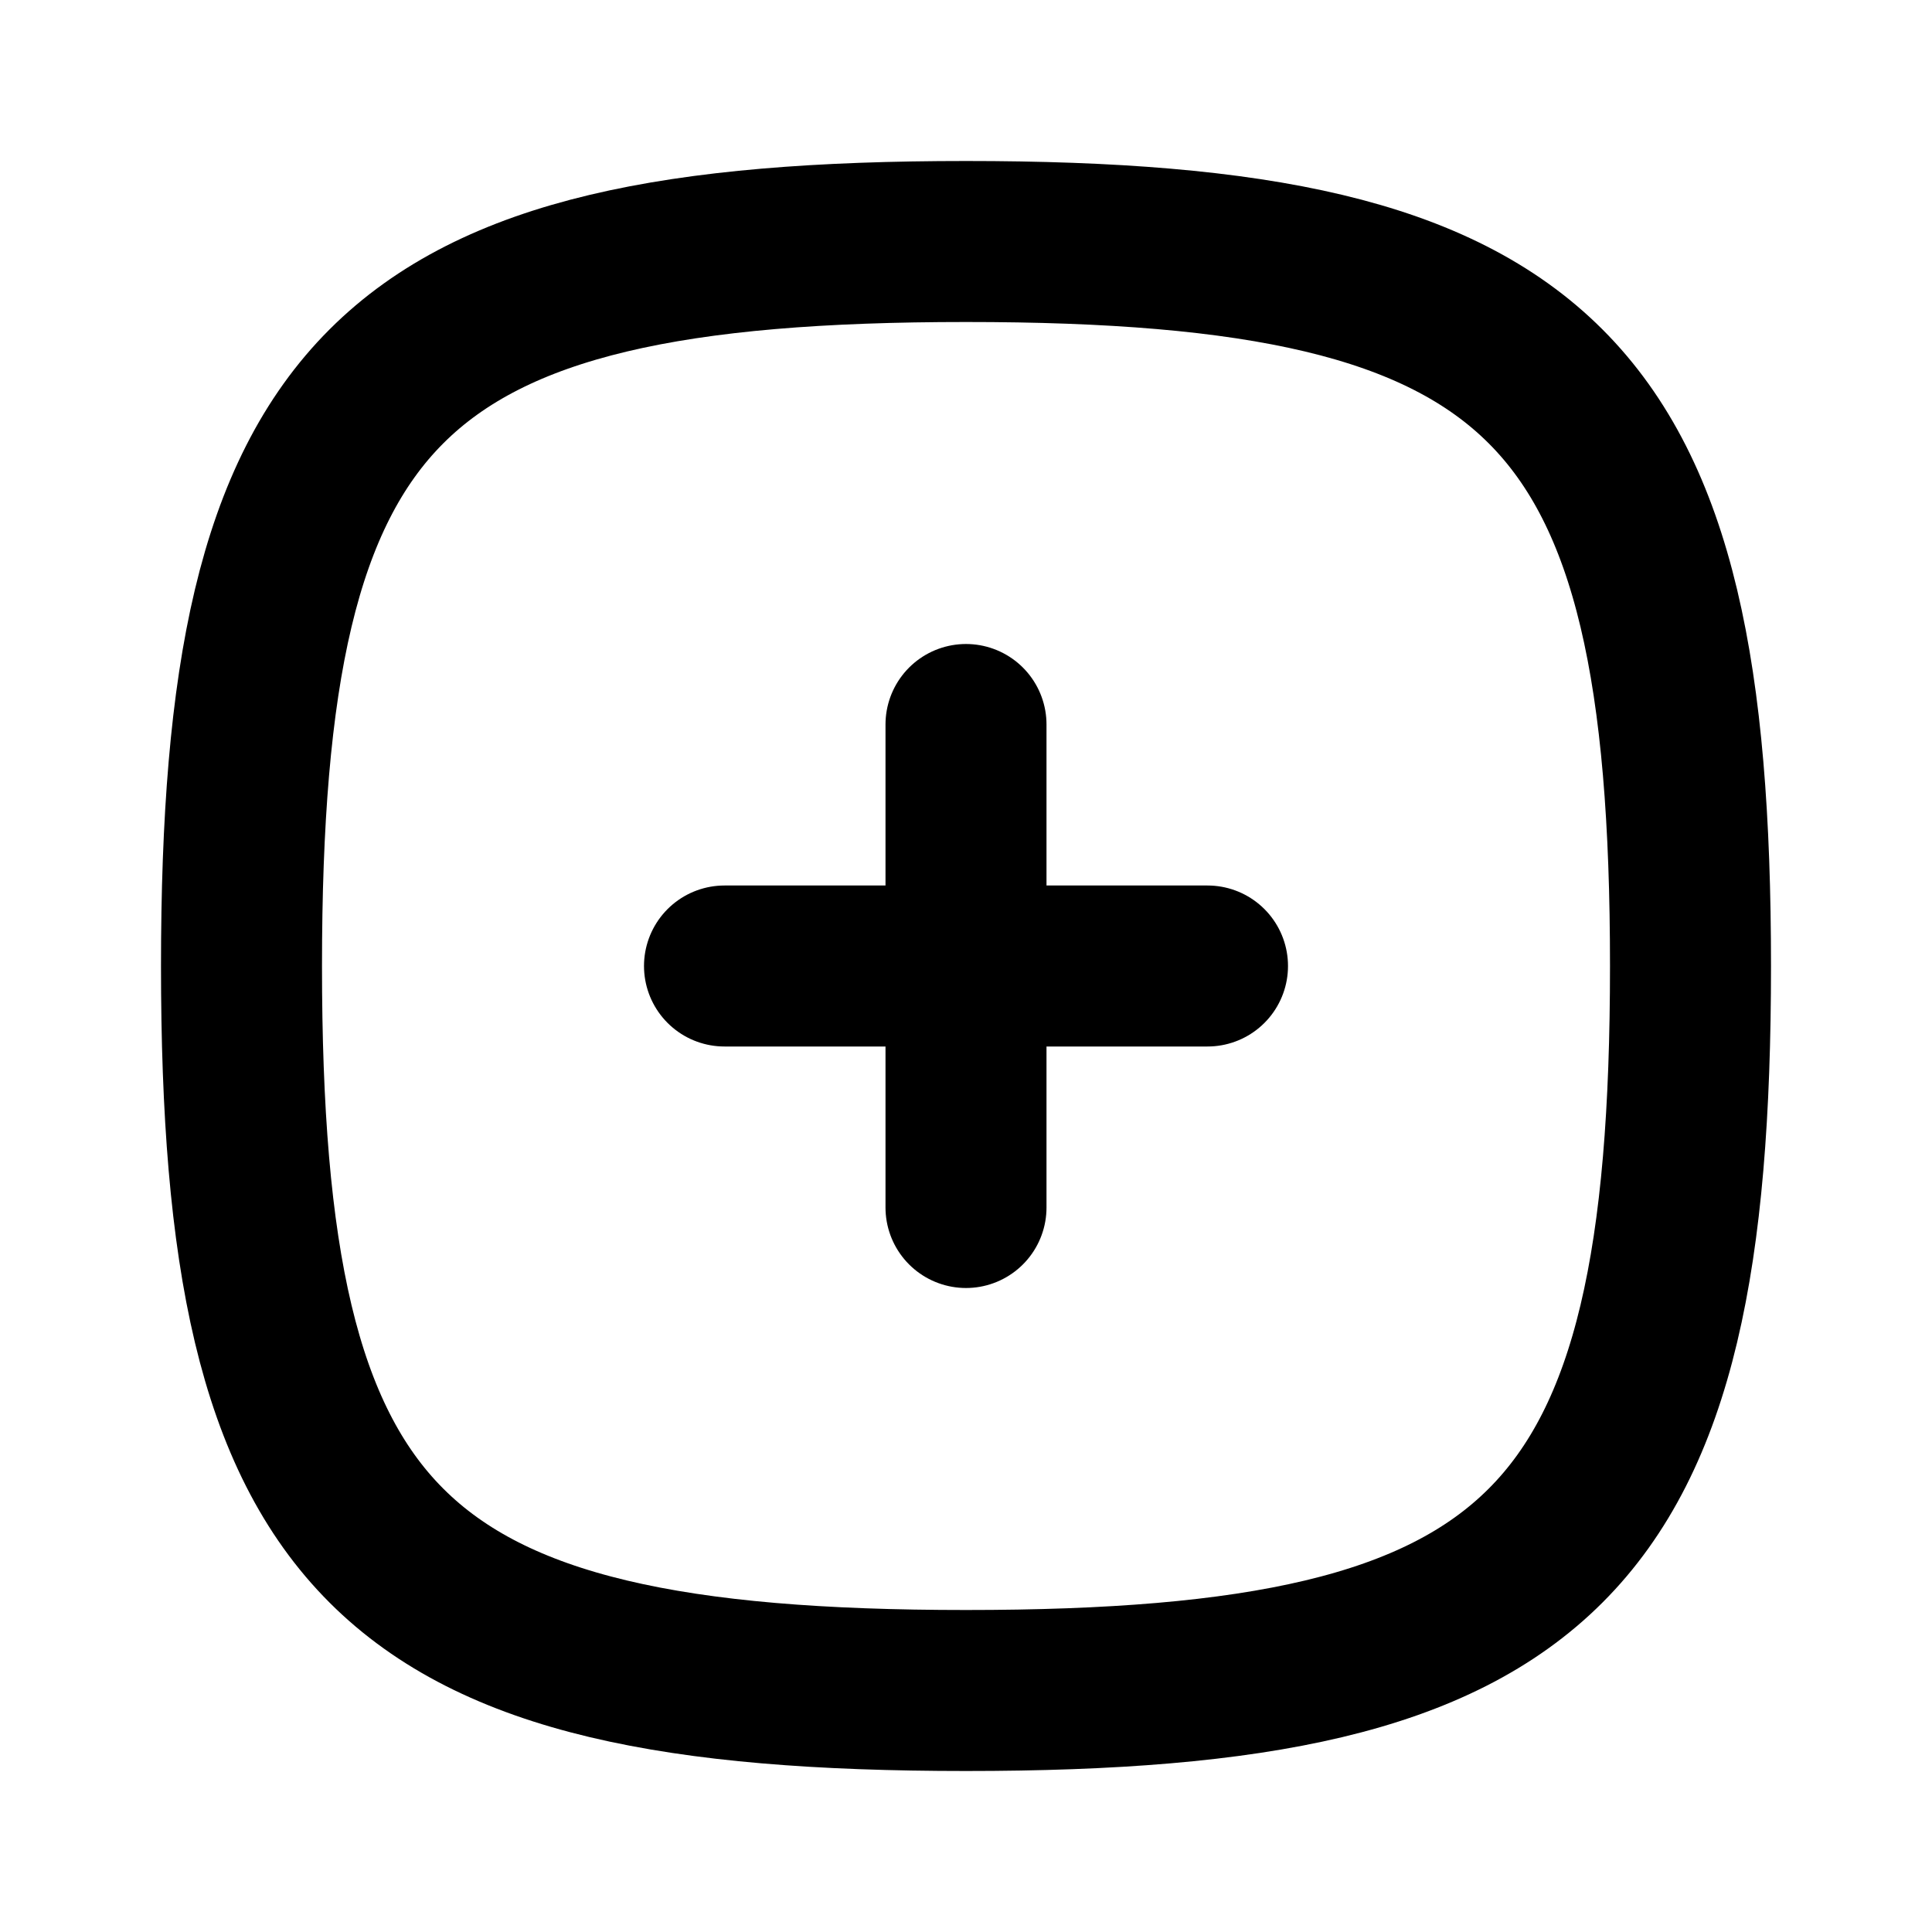
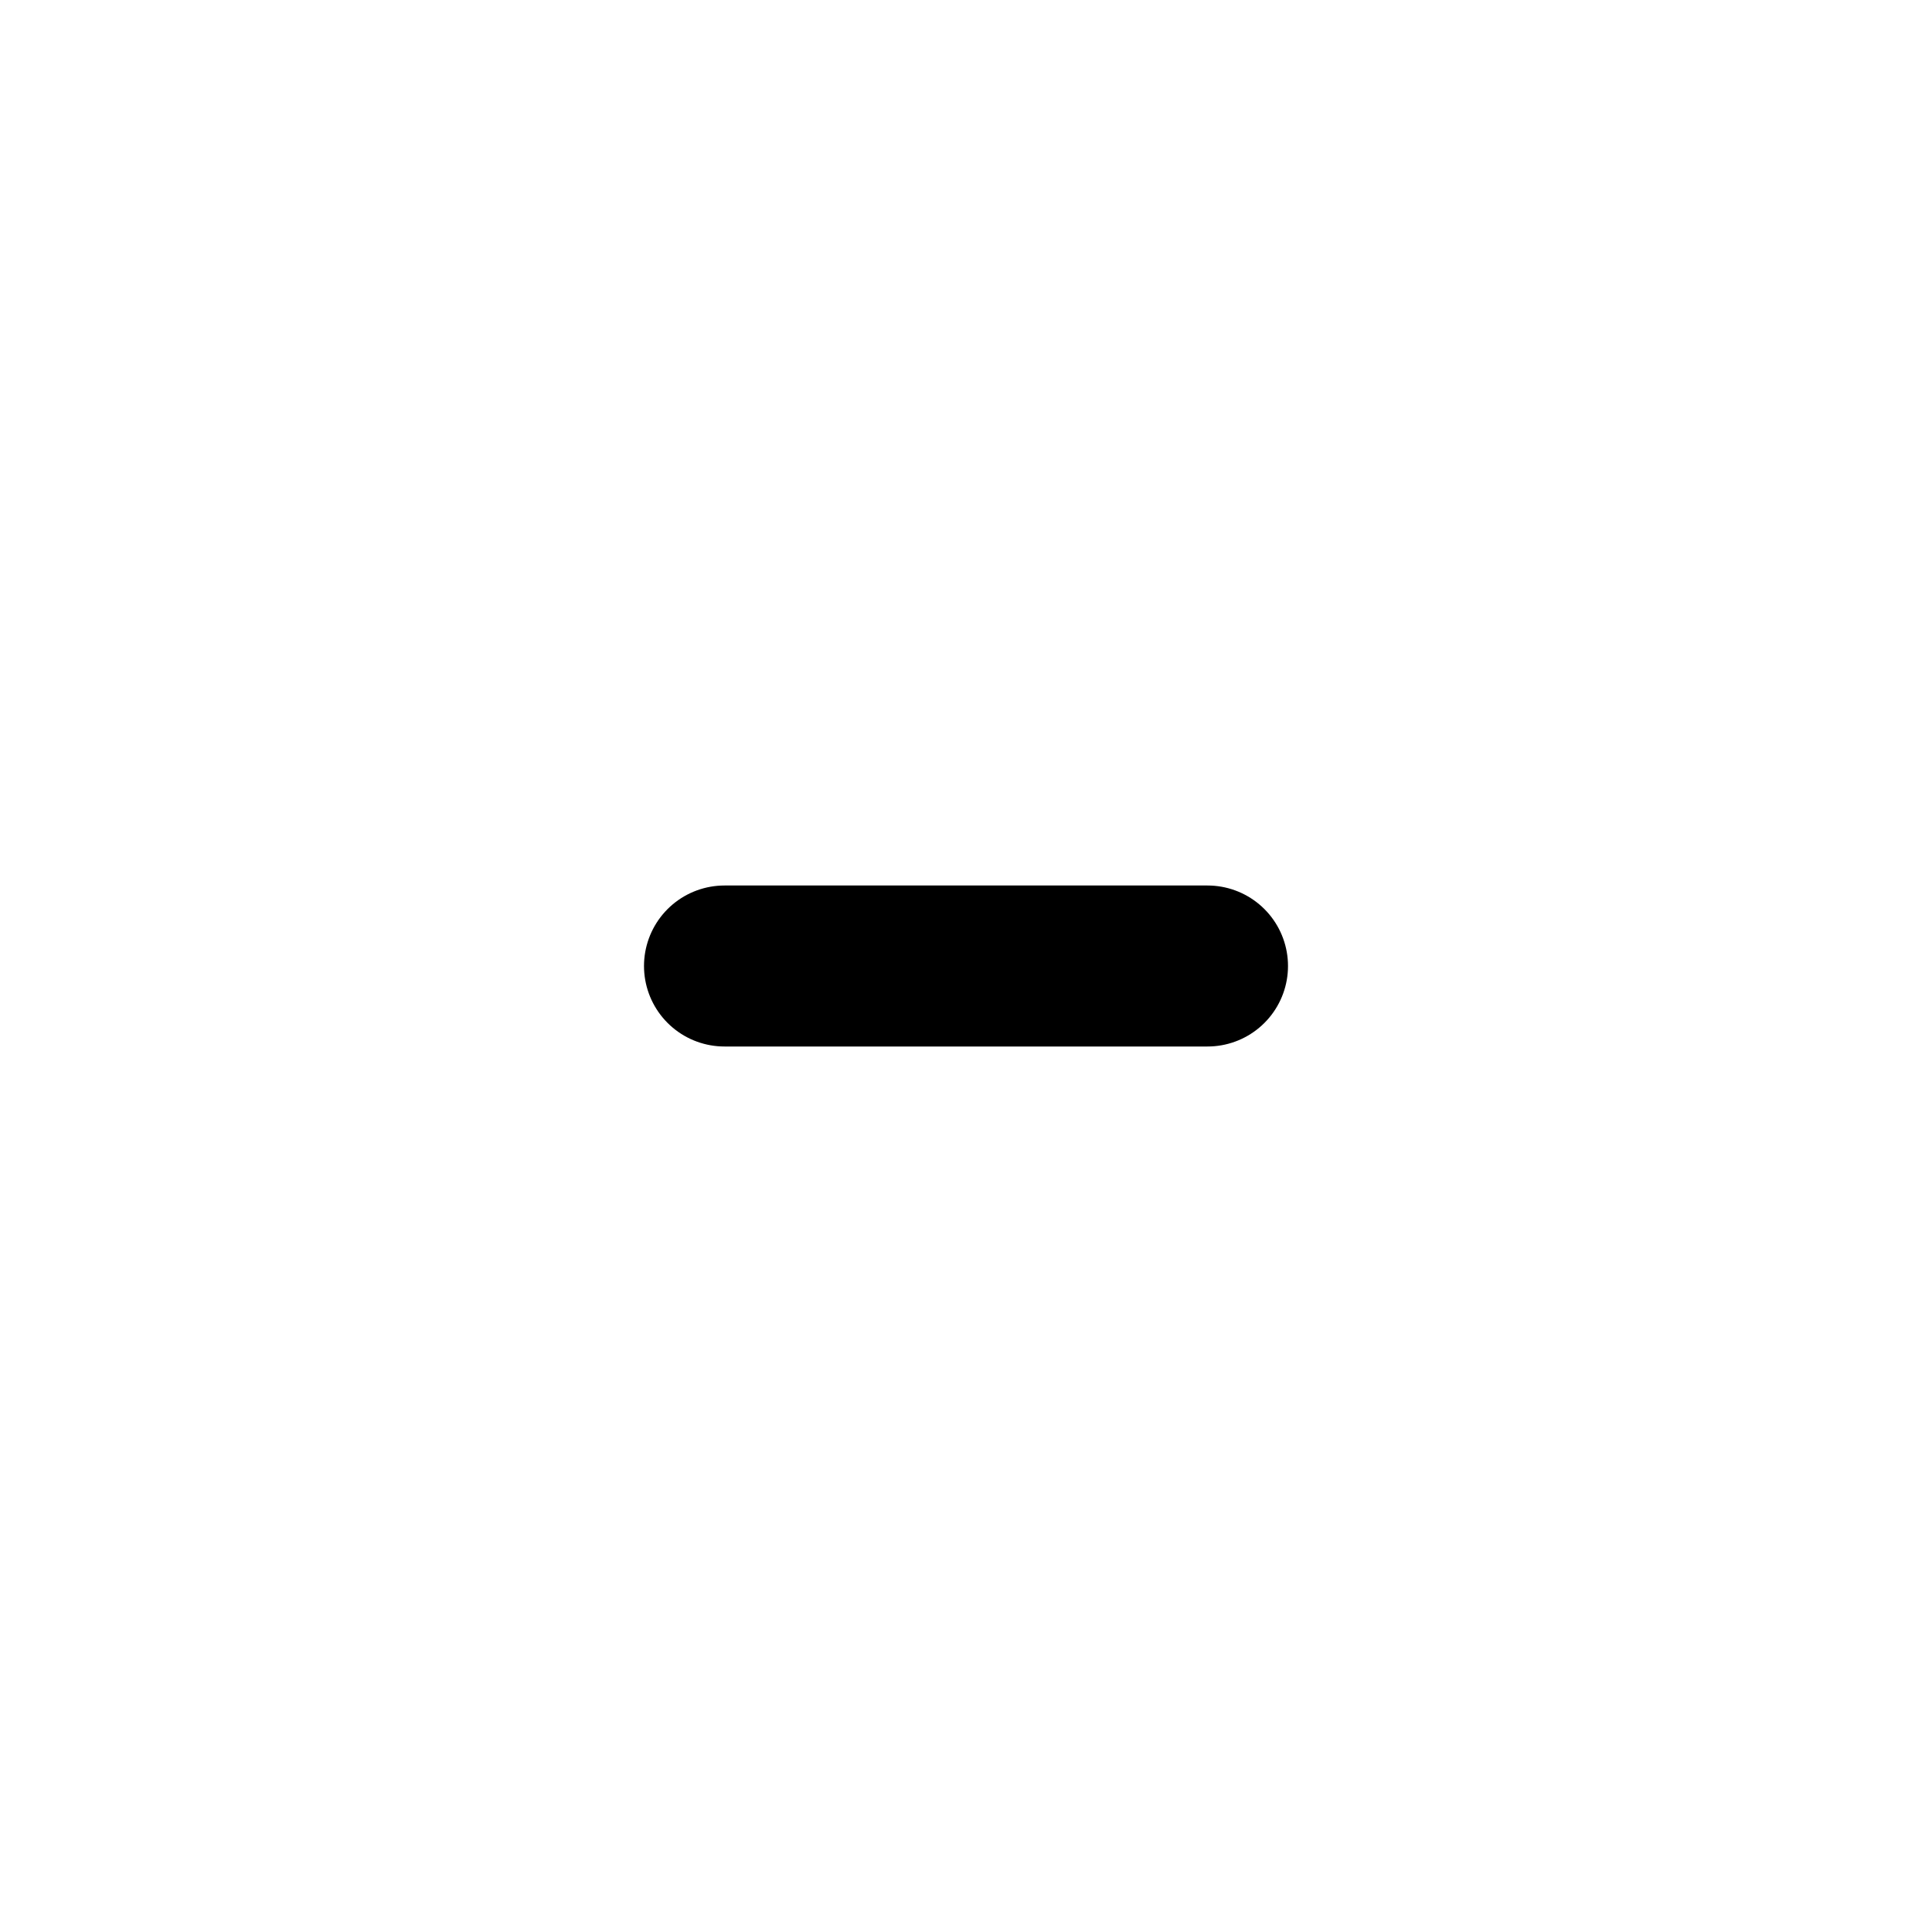
<svg xmlns="http://www.w3.org/2000/svg" id="Group_112" data-name="Group 112" width="24" height="24" viewBox="0 0 24 24">
-   <path id="Path_642" data-name="Path 642" d="M0,0H24V24H0Z" fill="none" />
-   <path id="Path_643" data-name="Path 643" d="M12,3c7.2,0,9,1.8,9,9s-1.8,9-9,9-9-1.8-9-9S4.8,3,12,3Z" fill="none" stroke="#000" stroke-linecap="round" stroke-linejoin="round" stroke-width="2" />
+   <path id="Path_642" data-name="Path 642" d="M0,0H24H0Z" fill="none" />
  <path id="Path_644" data-name="Path 644" d="M15,12H9" fill="none" stroke="#000" stroke-linecap="round" stroke-linejoin="round" stroke-width="2" />
-   <path id="Path_645" data-name="Path 645" d="M12,9v6" fill="none" stroke="#000" stroke-linecap="round" stroke-linejoin="round" stroke-width="2" />
</svg>